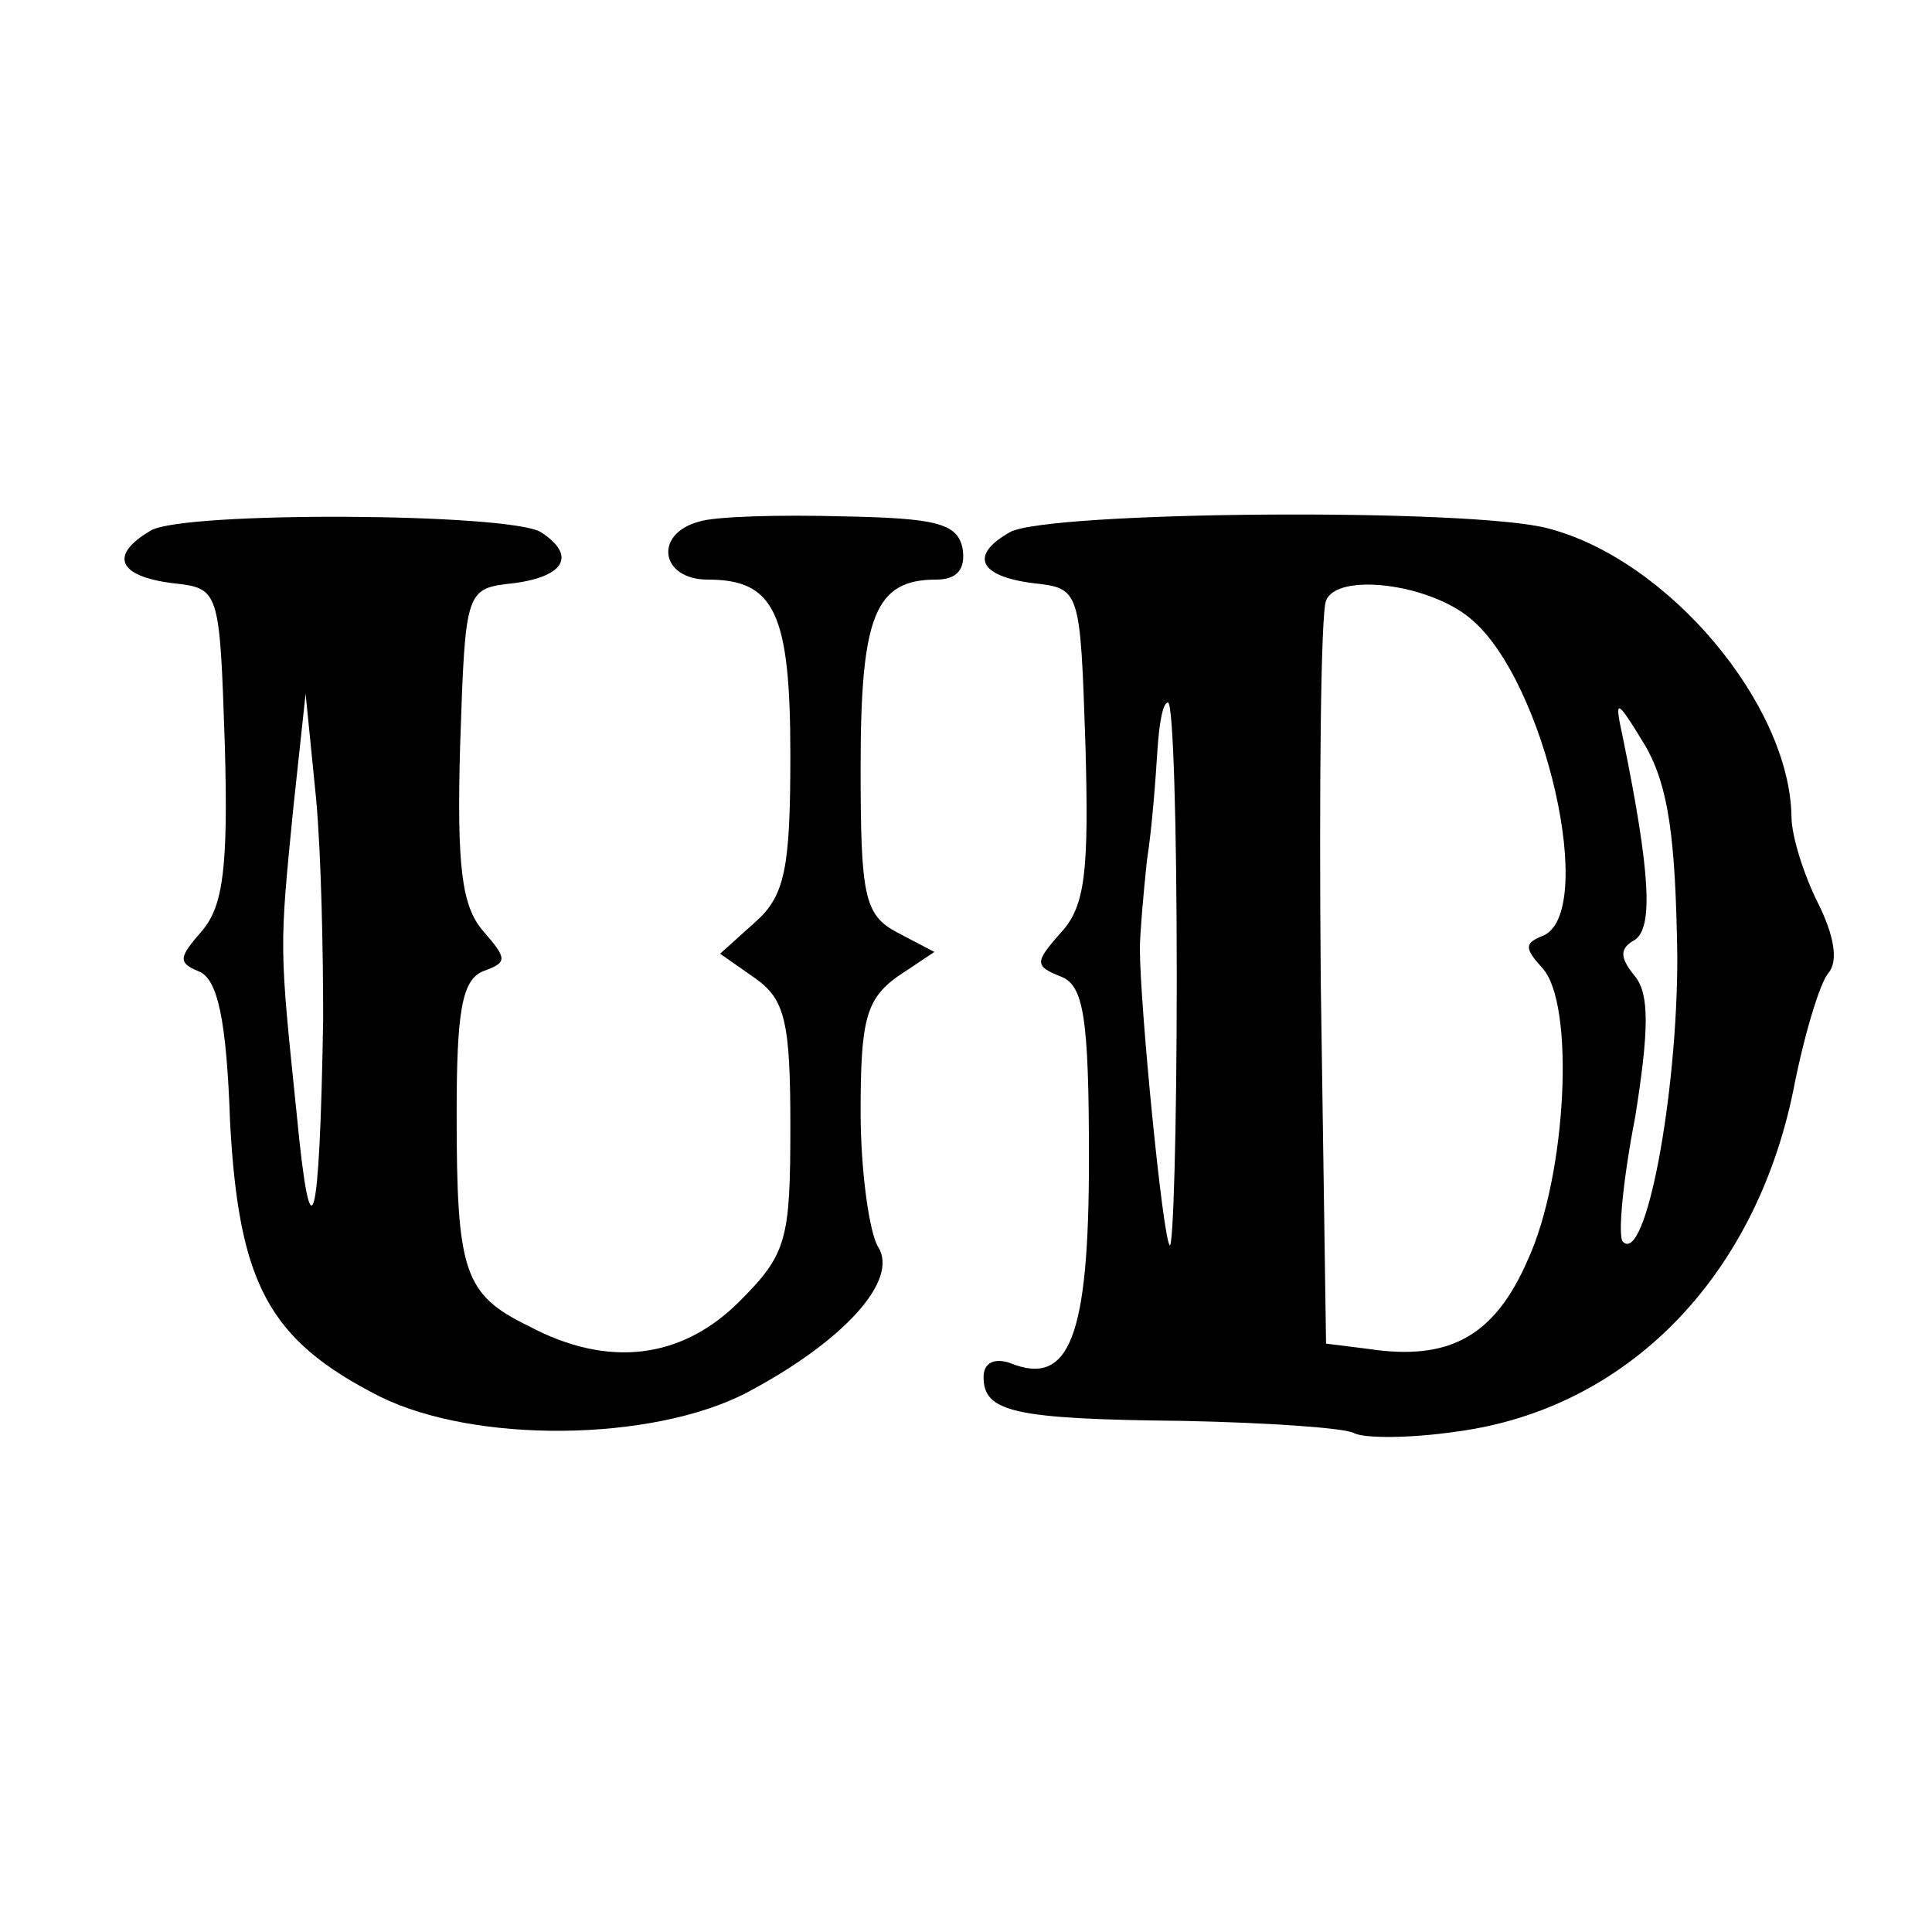
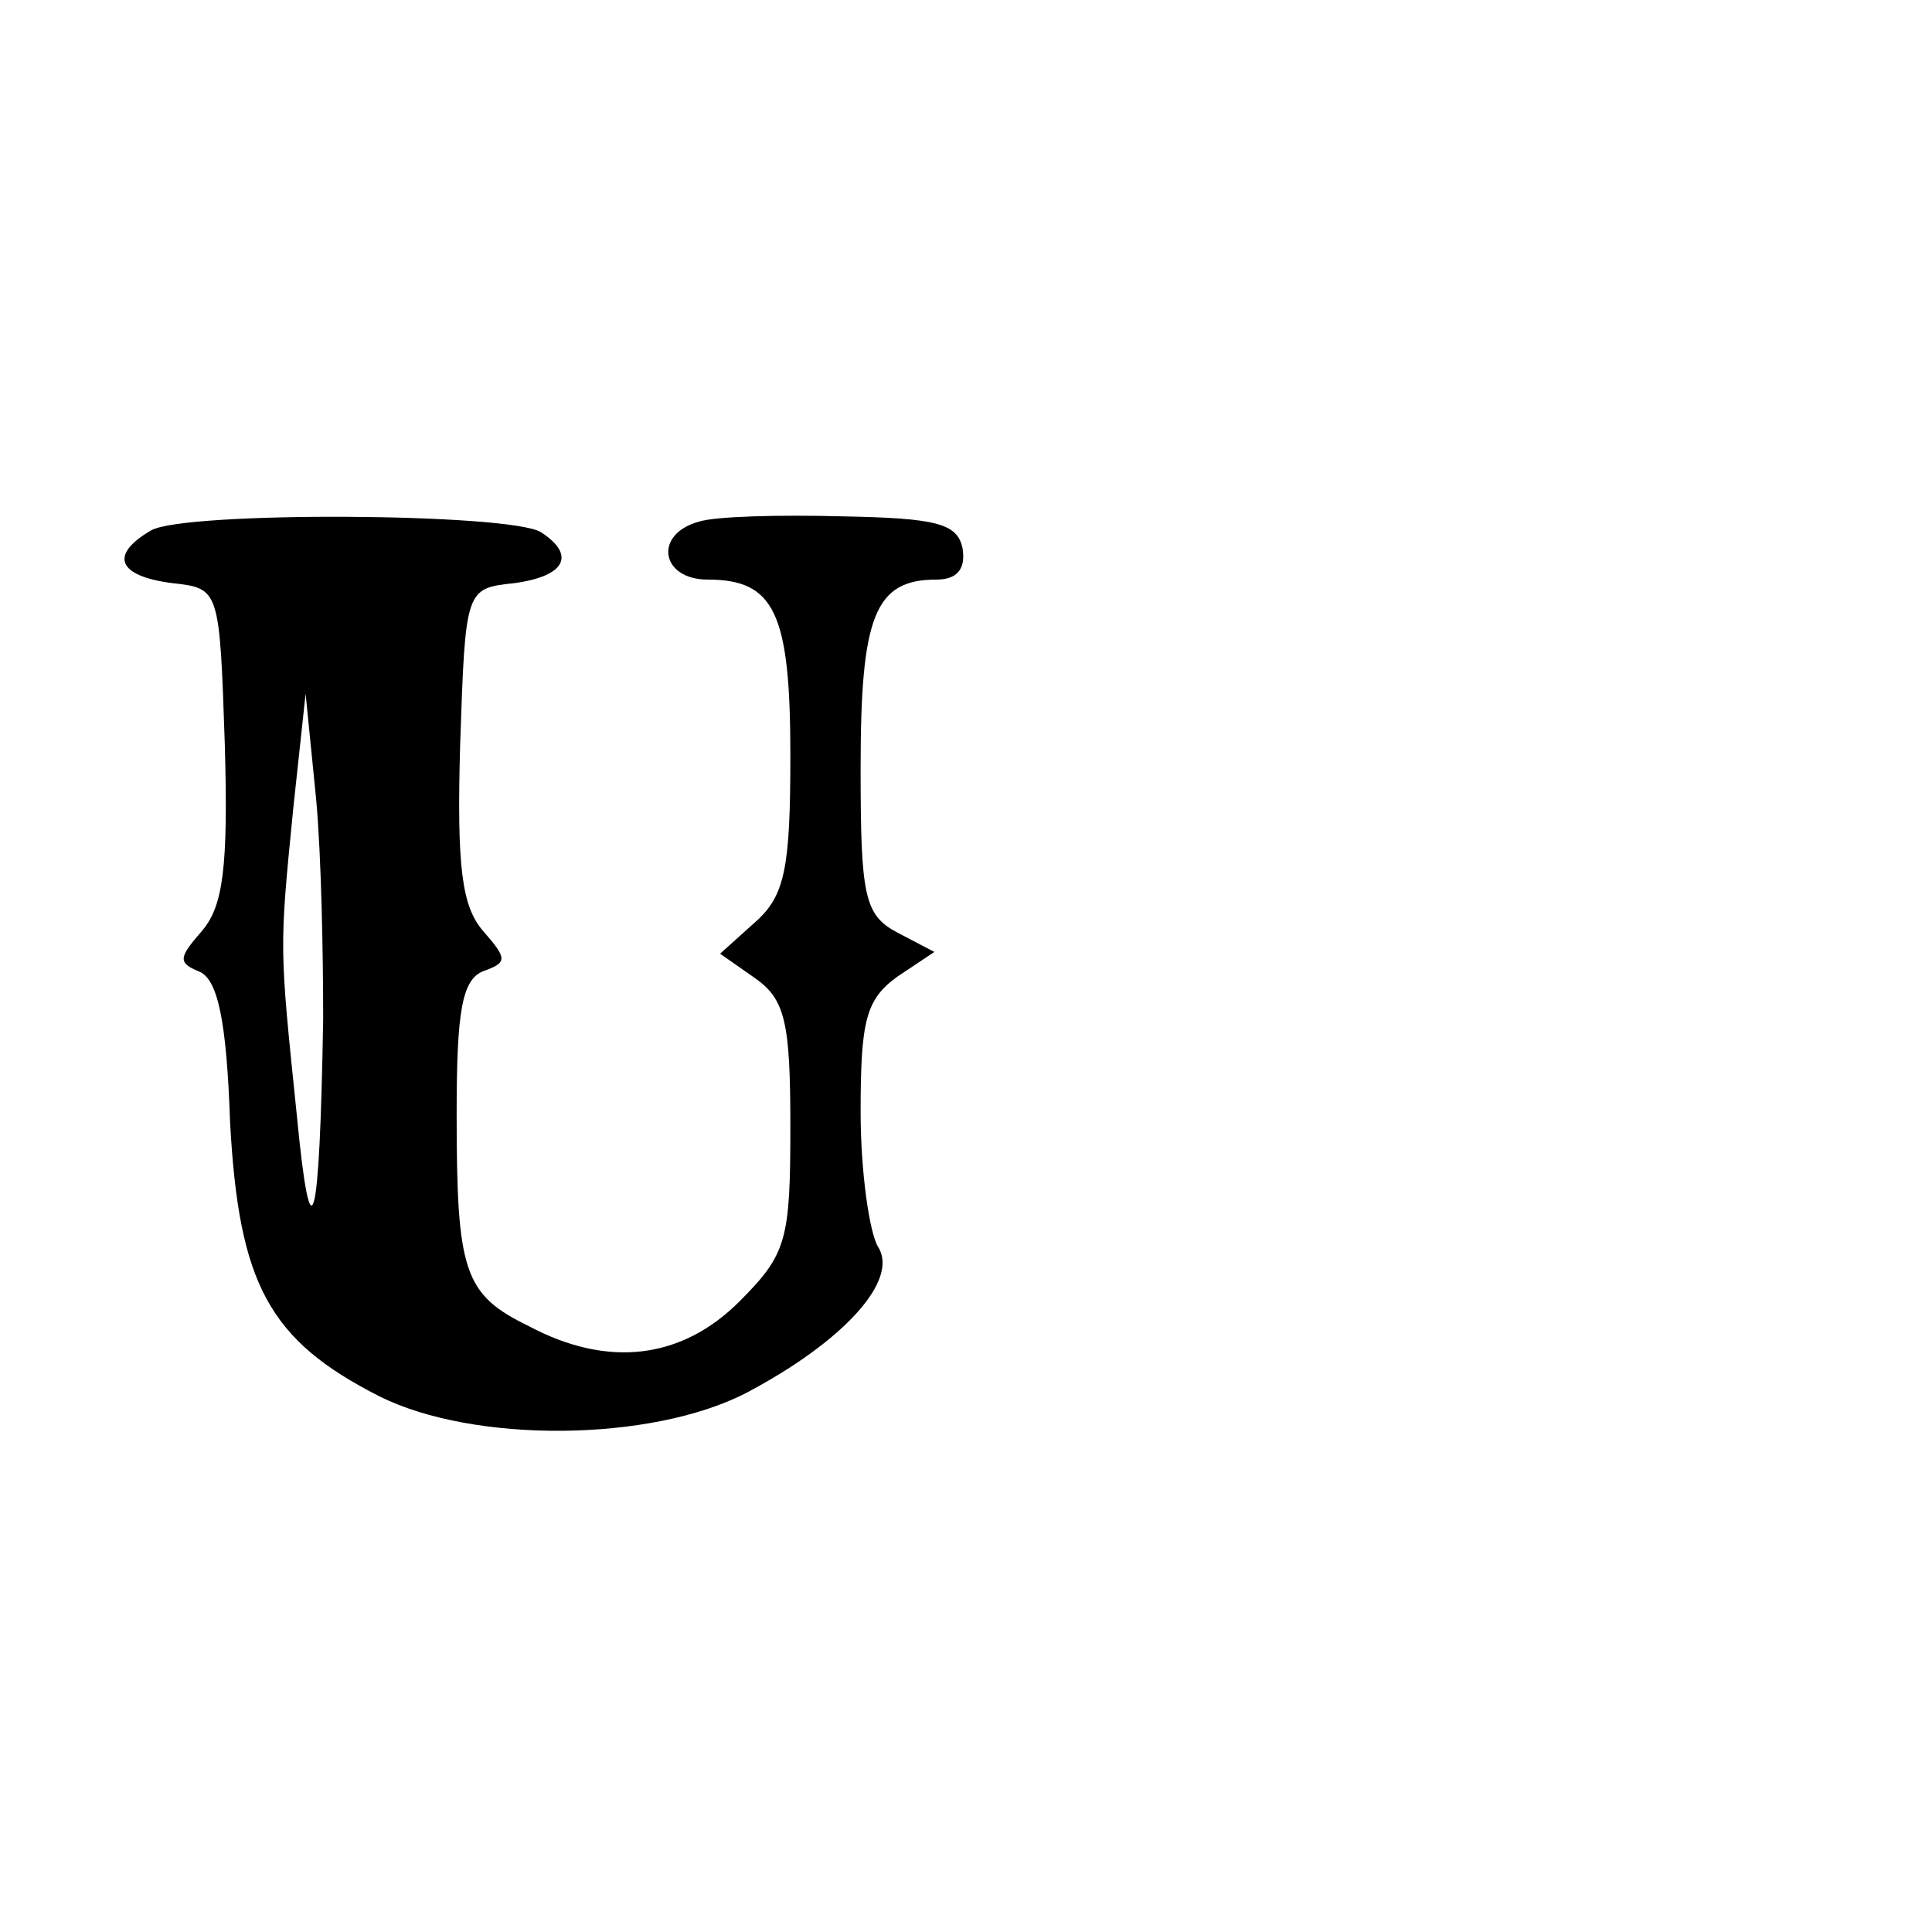
<svg xmlns="http://www.w3.org/2000/svg" width="146.667" height="146.667" preserveAspectRatio="xMidYMid meet" version="1.0" viewBox="0 0 110 110">
  <g fill="#000" stroke="none">
    <path d="M86 798 c-24 -14 -19 -26 12 -30 27 -3 27 -3 30 -92 2 -70 -1 -92 -13 -106 -13 -15 -14 -18 -2 -23 11 -4 16 -28 18 -86 5 -92 22 -124 85 -156 54 -27 155 -26 209 2 55 29 87 64 75 83 -5 8 -10 43 -10 77 0 52 3 64 21 77 l21 14 -21 11 c-19 10 -21 21 -21 94 0 86 8 107 43 107 12 0 17 6 15 18 -3 14 -15 17 -68 18 -36 1 -73 0 -82 -3 -26 -7 -22 -33 5 -33 38 0 47 -19 47 -100 0 -64 -3 -80 -20 -95 l-20 -18 20 -14 c17 -12 20 -25 20 -84 0 -65 -2 -73 -29 -100 -33 -33 -75 -38 -120 -14 -37 18 -41 31 -41 121 0 58 3 76 15 81 14 5 14 7 0 23 -12 14 -15 36 -13 106 3 89 3 89 31 92 29 4 35 16 15 29 -18 11 -203 12 -222 1z m98 -278 c-2 -121 -7 -138 -15 -55 -10 97 -10 94 -2 175 l7 65 6 -60 c3 -33 4 -89 4 -125z" transform="translate(0,110) scale(0.1,-0.1)" />
-     <path d="M575 797 c-23 -13 -18 -25 13 -29 27 -3 27 -3 30 -92 2 -72 0 -92 -14 -107 -15 -17 -15 -19 0 -25 13 -5 16 -23 16 -104 0 -101 -11 -130 -45 -116 -9 3 -15 0 -15 -8 0 -20 17 -24 114 -25 48 -1 92 -4 97 -7 6 -3 32 -3 59 1 96 13 169 87 191 194 6 31 15 61 20 67 6 7 3 22 -6 40 -8 16 -15 38 -15 49 -1 64 -70 146 -138 164 -43 12 -286 10 -307 -2z m262 -49 c43 -35 73 -169 41 -181 -10 -4 -10 -7 0 -18 19 -20 14 -118 -8 -166 -19 -44 -45 -58 -91 -51 l-24 3 -3 205 c-1 112 0 211 3 218 6 16 58 10 82 -10z m-167 -205 c0 -86 -2 -154 -4 -152 -4 4 -17 137 -17 169 0 8 2 31 4 50 3 19 5 47 6 63 1 15 3 27 6 27 3 0 5 -70 5 -157z m285 12 c0 -79 -18 -175 -31 -162 -3 3 0 35 7 71 8 50 8 70 0 80 -9 11 -9 16 0 21 10 7 9 37 -7 115 -5 23 -4 23 13 -5 13 -23 17 -52 18 -120z" transform="translate(0,110) scale(0.1,-0.1)" />
  </g>
</svg>